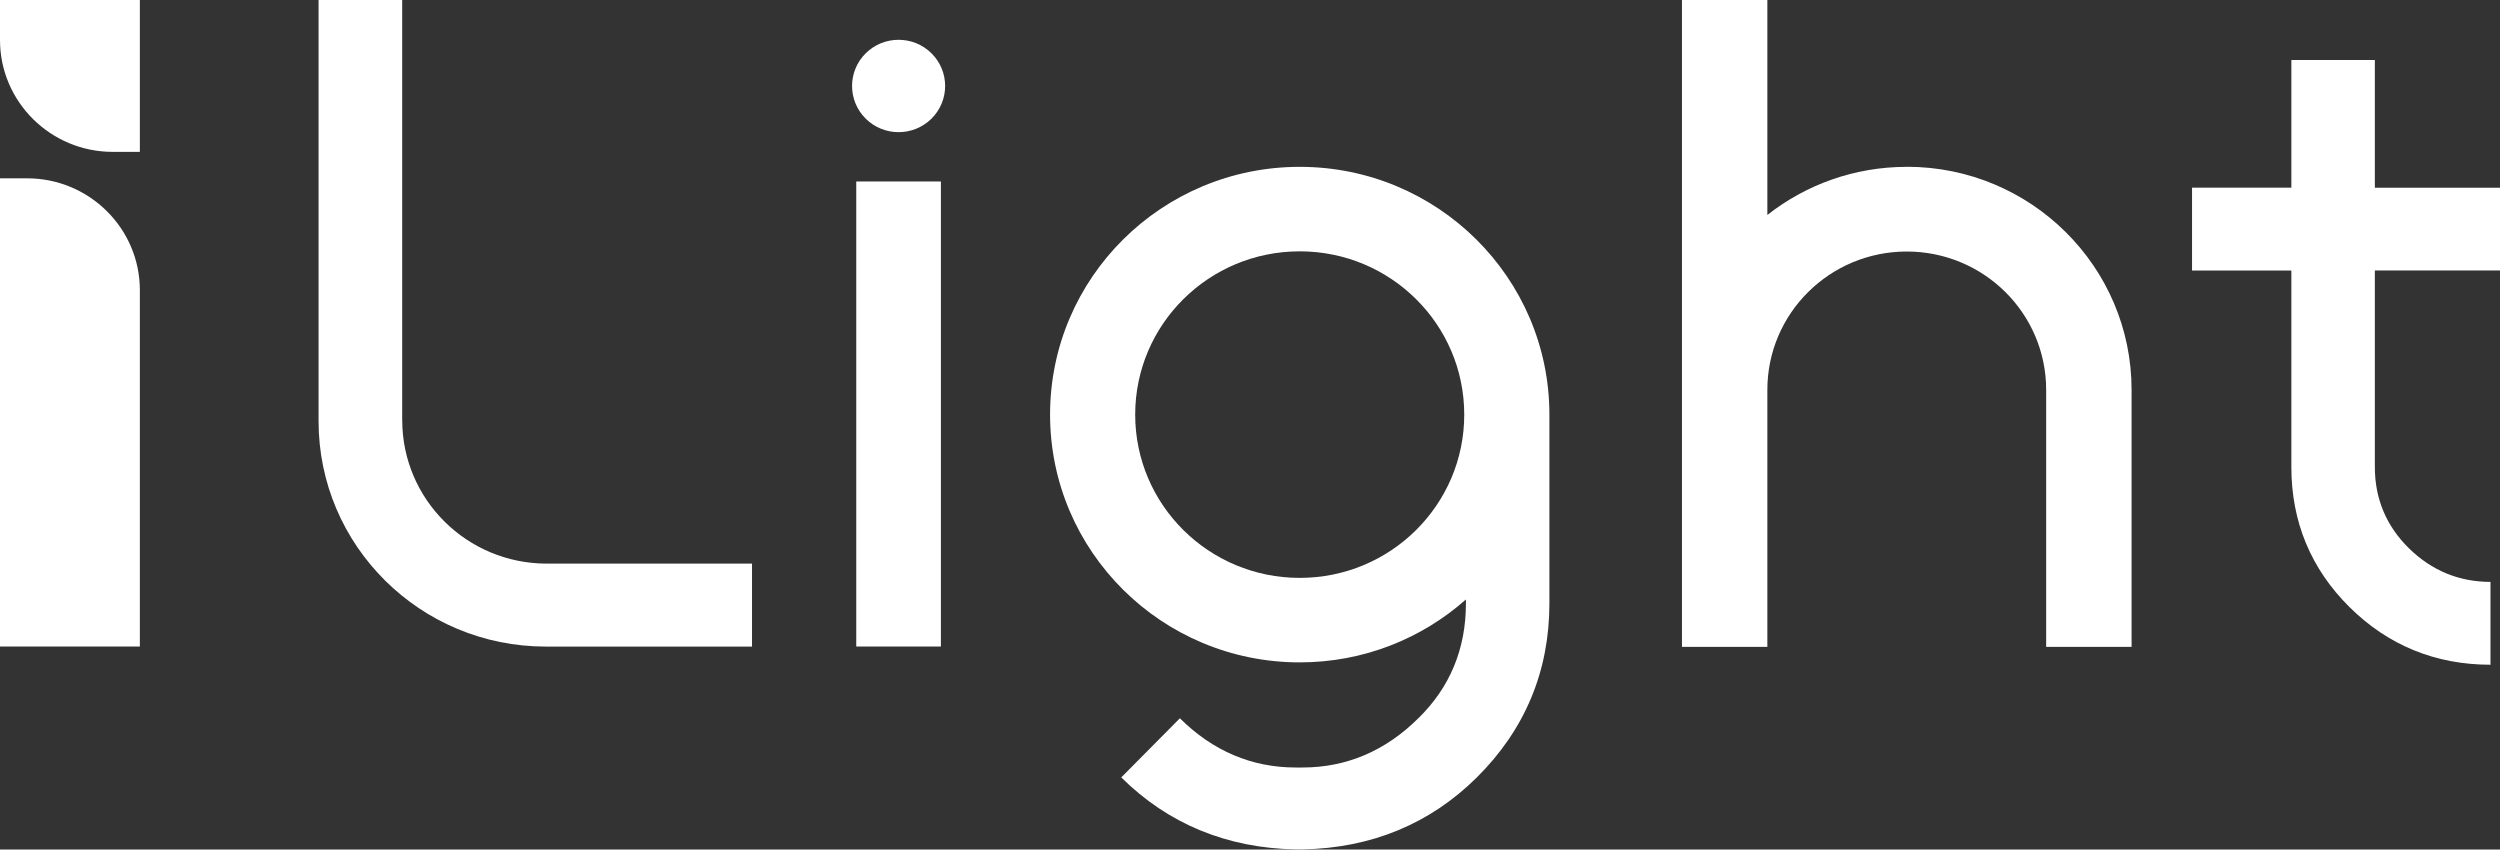
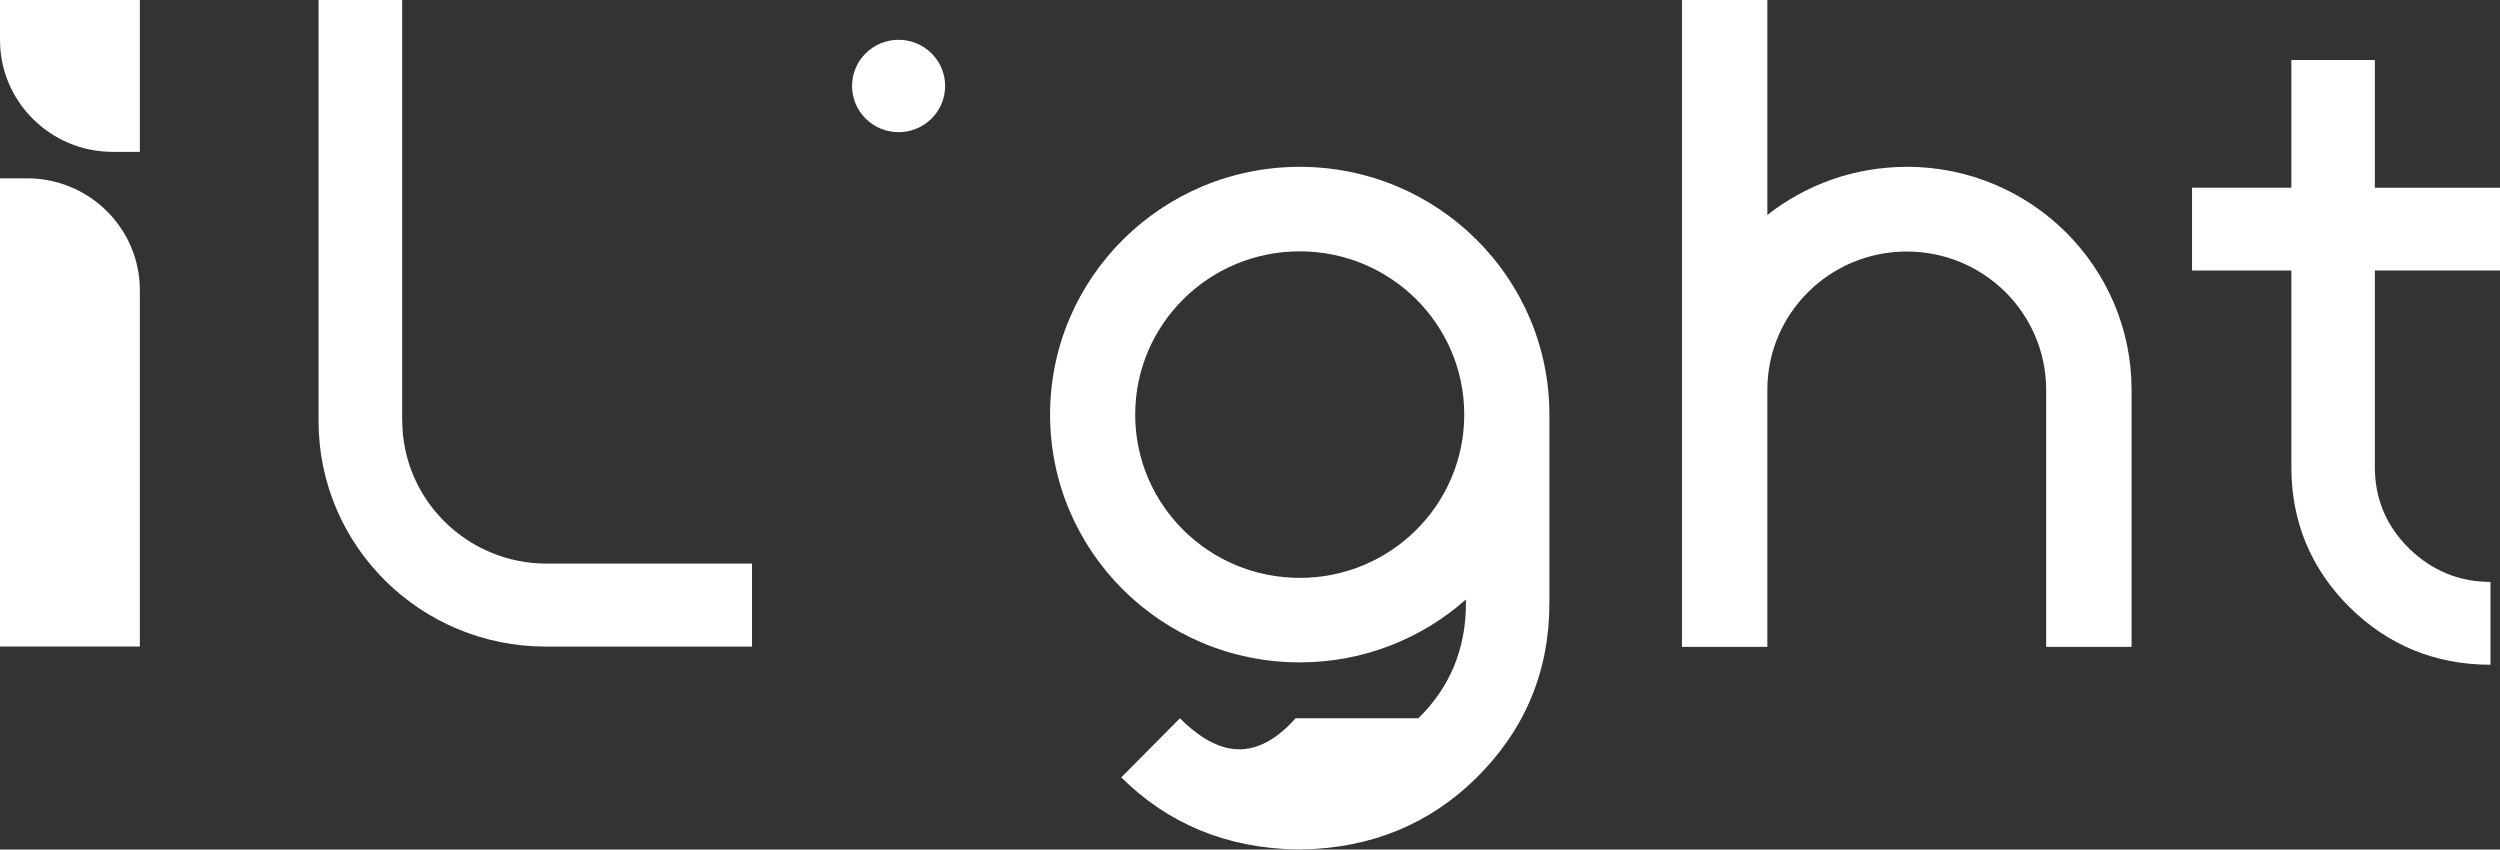
<svg xmlns="http://www.w3.org/2000/svg" width="103" height="35" viewBox="0 0 103 35" fill="none">
  <rect x="0" y="0" width="103" height="35" fill="#333333" stroke="none" />
  <g clip-path="url(#clip0_1_32)">
    <path d="M0 1.649C0 4.189 2.083 6.257 4.643 6.257H5.762V0H0V1.649Z" fill="white" />
    <path d="M1.119 7.347H0V26.637H5.762V11.954C5.762 9.414 3.679 7.347 1.119 7.347Z" fill="white" />
    <path d="M16.57 17.309V0H13.125V17.351C13.125 22.481 17.315 26.639 22.485 26.639H30.983V23.221H22.527C19.238 23.221 16.572 20.576 16.572 17.312L16.57 17.309Z" fill="white" />
    <path d="M103 11.149V7.736H97.844V2.472H94.404V7.733H90.312V11.147H94.404V19.246C94.404 21.496 95.21 23.435 96.798 25.011C98.386 26.587 100.343 27.387 102.608 27.387V23.974C101.315 23.974 100.187 23.508 99.253 22.594C98.318 21.679 97.844 20.553 97.844 19.243V11.144H103V11.149Z" fill="white" />
-     <path d="M38.765 7.477H35.278V26.637H38.765V7.477Z" fill="white" />
    <path d="M38.378 4.888C39.127 4.144 39.127 2.94 38.378 2.197C37.629 1.454 36.415 1.454 35.666 2.197C34.918 2.94 34.918 4.144 35.666 4.888C36.415 5.631 37.629 5.631 38.378 4.888Z" fill="white" />
    <path d="M78.559 6.874C76.389 6.874 74.393 7.616 72.815 8.857V0H69.297V26.652H72.815V16.063C72.815 12.913 75.385 10.363 78.559 10.363C81.732 10.363 84.302 12.913 84.302 16.063V26.652H87.821V16.063C87.821 10.985 83.673 6.871 78.559 6.871V6.874Z" fill="white" />
-     <path d="M63.835 17.082C63.835 11.444 59.229 6.874 53.549 6.874C47.868 6.874 43.263 11.444 43.263 17.082C43.263 22.719 47.868 27.29 53.549 27.29C56.18 27.29 58.579 26.31 60.396 24.698V24.862C60.396 26.736 59.735 28.325 58.434 29.593C57.078 30.939 55.474 31.621 53.667 31.621H53.378C51.571 31.621 49.967 30.939 48.611 29.593L46.196 32.029C48.124 33.941 50.539 34.94 53.375 34.995H53.523H53.67C56.504 34.94 58.919 33.941 60.846 32.029C62.829 30.061 63.835 27.651 63.835 24.862V17.079V17.082ZM53.549 23.809C49.804 23.809 46.77 20.798 46.77 17.082C46.77 13.365 49.804 10.355 53.549 10.355C57.294 10.355 60.327 13.365 60.327 17.082C60.327 20.798 57.294 23.809 53.549 23.809Z" fill="white" />
+     <path d="M63.835 17.082C63.835 11.444 59.229 6.874 53.549 6.874C47.868 6.874 43.263 11.444 43.263 17.082C43.263 22.719 47.868 27.29 53.549 27.29C56.18 27.29 58.579 26.31 60.396 24.698V24.862C60.396 26.736 59.735 28.325 58.434 29.593H53.378C51.571 31.621 49.967 30.939 48.611 29.593L46.196 32.029C48.124 33.941 50.539 34.94 53.375 34.995H53.523H53.67C56.504 34.94 58.919 33.941 60.846 32.029C62.829 30.061 63.835 27.651 63.835 24.862V17.079V17.082ZM53.549 23.809C49.804 23.809 46.77 20.798 46.77 17.082C46.77 13.365 49.804 10.355 53.549 10.355C57.294 10.355 60.327 13.365 60.327 17.082C60.327 20.798 57.294 23.809 53.549 23.809Z" fill="white" />
  </g>
  <defs>
    <clipPath id="clip0_1_32">
      <rect width="103" height="35" fill="white" />
    </clipPath>
  </defs>
</svg>